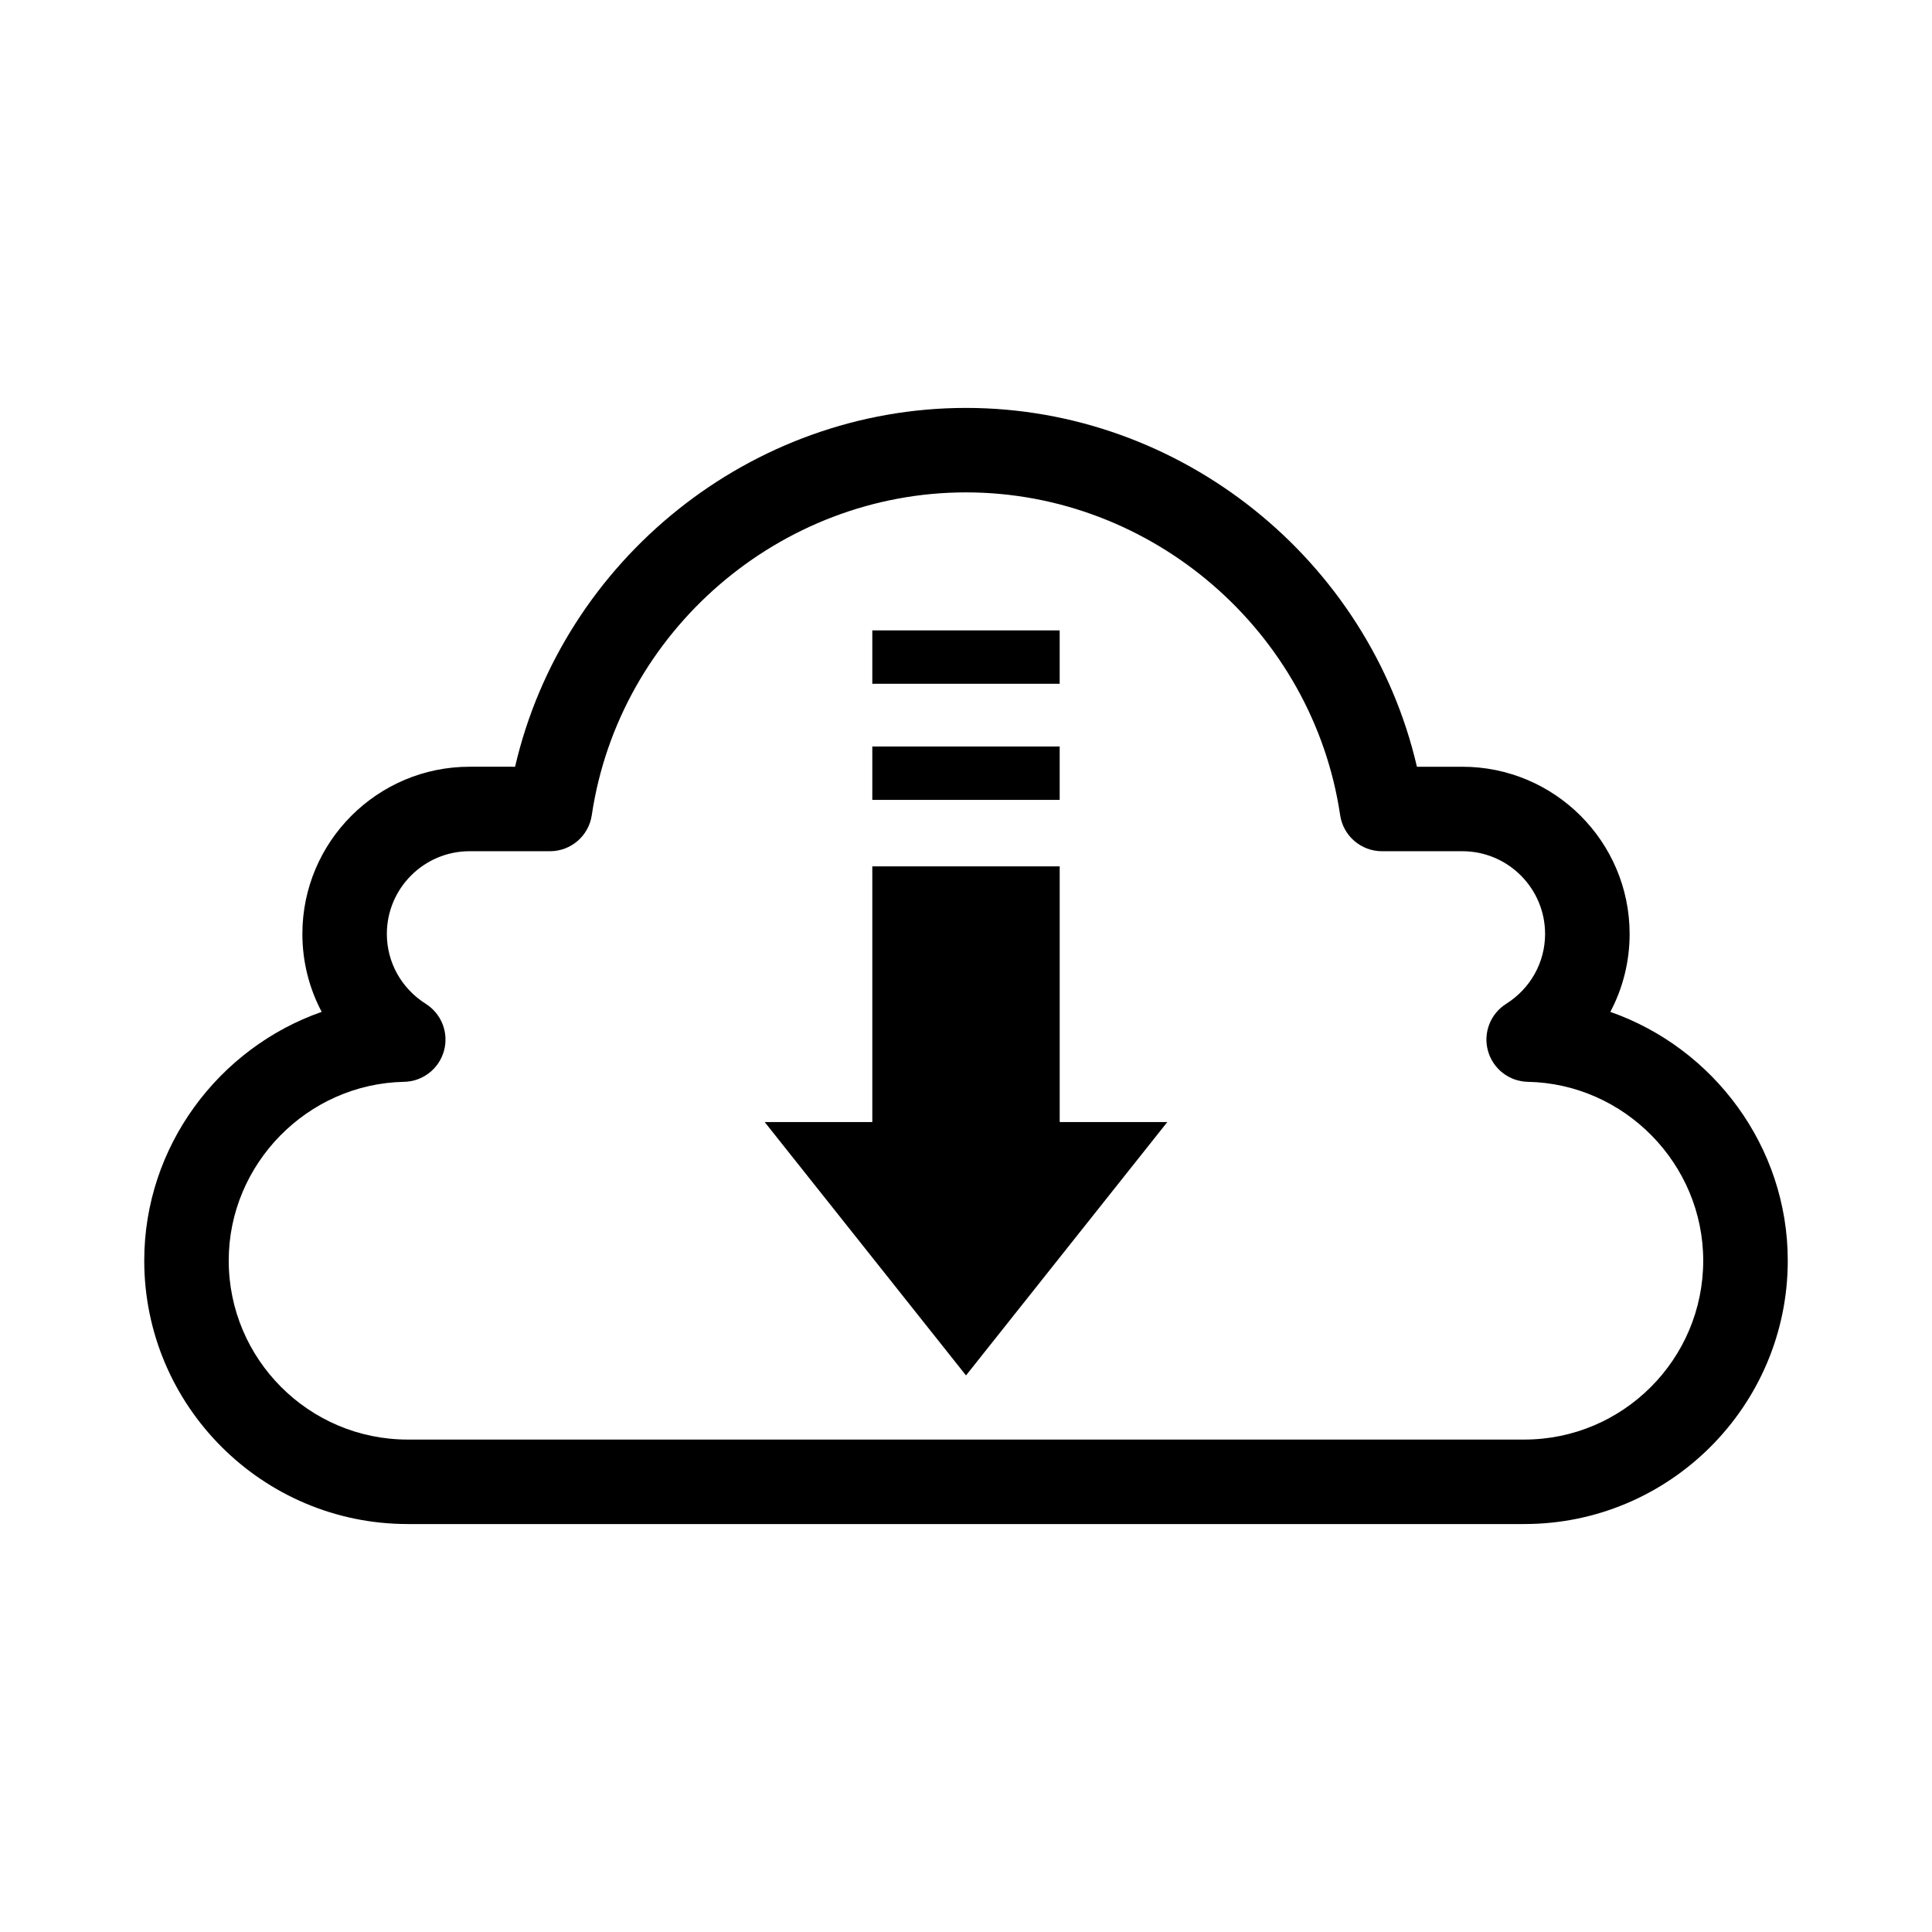
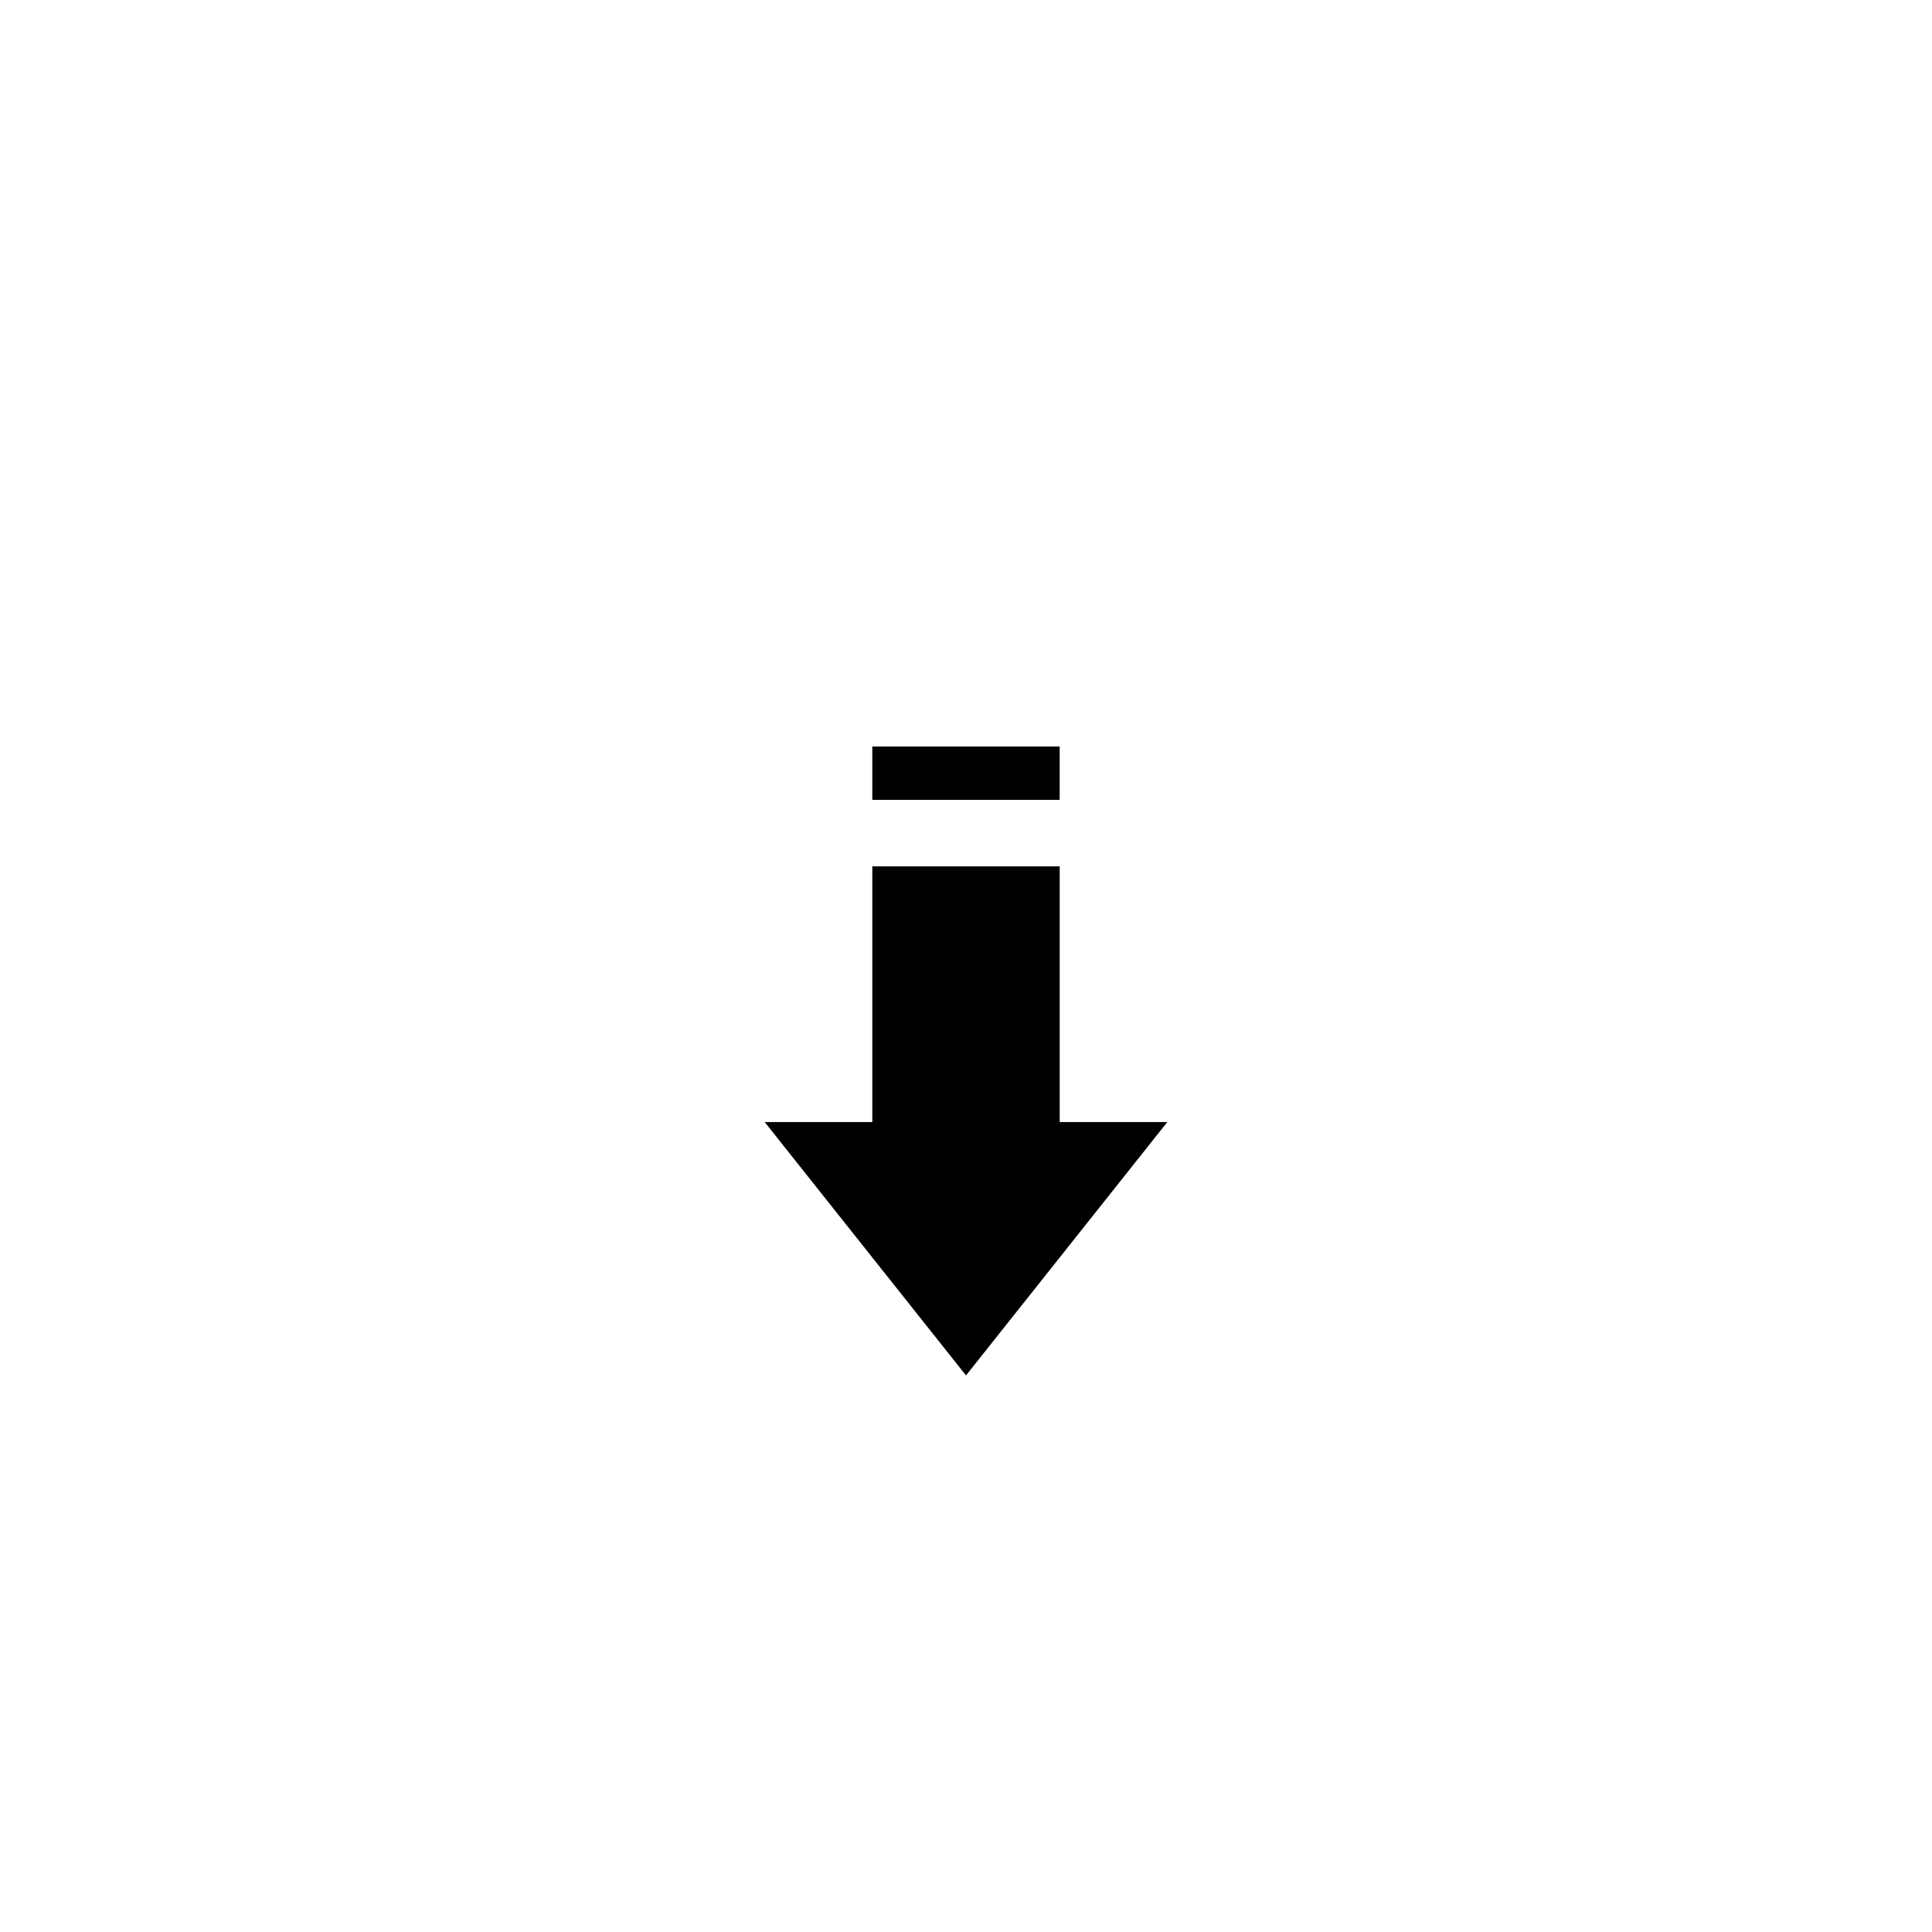
<svg xmlns="http://www.w3.org/2000/svg" fill="#000000" width="800px" height="800px" version="1.1" viewBox="144 144 512 512">
  <g>
-     <path d="m570.75 412.16c3.32-6.258 5.117-13.312 5.117-20.652 0-24.438-19.883-44.312-44.316-44.312h-12.051c-12.719-54.84-62.469-95.094-119.5-95.094-57.035 0-106.78 40.25-119.5 95.094l-12.047-0.004c-24.438 0-44.32 19.875-44.32 44.312 0 7.34 1.801 14.395 5.117 20.652-27.285 9.543-47.023 35.664-47.023 65.91 0 38.5 31.32 69.82 69.82 69.82h295.91c38.504 0 69.82-31.316 69.82-69.82 0-30.242-19.738-56.363-47.023-65.906zm-22.797 113.34h-295.91c-26.152 0-47.43-21.277-47.43-47.43 0-25.613 20.852-46.867 46.477-47.375 4.941-0.098 9.234-3.426 10.562-8.195 1.328-4.762-0.629-9.828-4.812-12.469-6.461-4.078-10.32-11.004-10.32-18.527 0-12.086 9.836-21.922 21.926-21.922h21.309c5.547 0 10.262-4.062 11.074-9.551 7.242-48.77 49.879-85.543 99.164-85.543 49.285 0 91.922 36.773 99.164 85.543 0.816 5.488 5.527 9.551 11.074 9.551h21.309c12.094 0 21.926 9.836 21.926 21.922 0 7.523-3.859 14.449-10.32 18.527-4.184 2.641-6.141 7.707-4.812 12.469 1.328 4.766 5.621 8.098 10.562 8.195 25.629 0.508 46.477 21.762 46.477 47.375 0.012 26.152-21.266 47.43-47.418 47.43z" />
    <path d="m424.83 373.59h-49.66v67.766h-28.52l53.352 67.145 53.348-67.145h-28.52z" />
    <path d="m375.17 341.83h49.656v14.148h-49.656z" />
-     <path d="m375.17 311.06h49.656v14.148h-49.656z" />
  </g>
</svg>